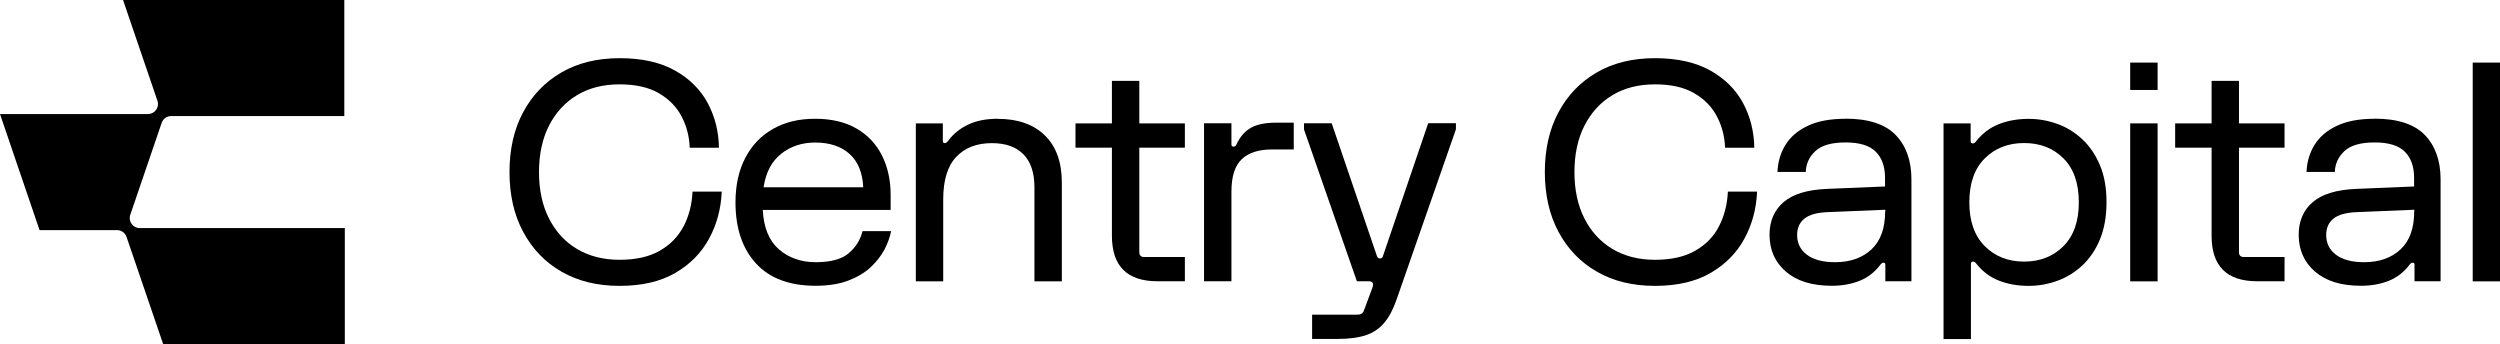
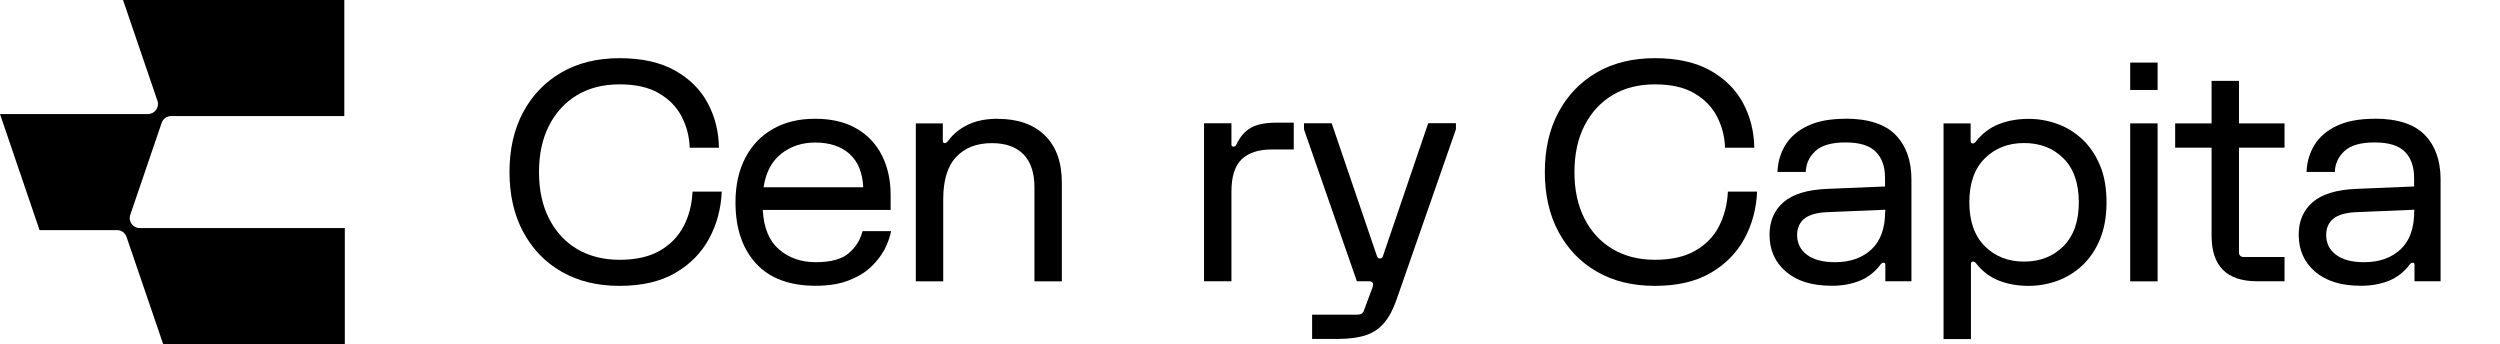
<svg xmlns="http://www.w3.org/2000/svg" width="1017" height="140" viewBox="0 0 1017 140" fill="none">
  <g clip-path="url(#clip0_1_2)">
    <g clip-path="url(#clip1_1_2)">
      <path d="M278.05 92.096C275.846 96.299 272.621 99.604 268.293 102.052C264.007 104.5 258.536 105.683 252.005 105.683C245.473 105.683 239.676 104.215 234.777 101.317C229.878 98.42 226.082 94.258 223.346 88.913C220.611 83.567 219.264 77.243 219.264 70.02C219.264 62.798 220.611 56.432 223.346 51.087C226.082 45.742 229.878 41.62 234.777 38.683C239.676 35.745 245.432 34.316 252.005 34.316C258.577 34.316 263.844 35.5 268.008 37.907C272.131 40.315 275.233 43.457 277.275 47.374C279.316 51.291 280.418 55.535 280.581 60.105H292.461C292.379 53.535 290.869 47.537 287.93 41.988C284.99 36.479 280.54 32.032 274.58 28.686C268.62 25.34 261.108 23.667 252.046 23.667C242.983 23.667 235.104 25.584 228.409 29.461C221.714 33.337 216.529 38.723 212.814 45.66C209.099 52.597 207.262 60.717 207.262 69.98C207.262 79.242 209.099 87.362 212.814 94.299C216.529 101.236 221.714 106.663 228.409 110.498C235.104 114.375 242.983 116.293 252.046 116.293C261.108 116.293 268.661 114.538 274.703 111.029C280.745 107.52 285.317 102.868 288.46 97.074C291.604 91.279 293.318 84.873 293.604 77.936H281.724C281.479 83.159 280.255 87.893 278.091 92.096H278.05Z" fill="black" style="fill:black;fill-opacity:1;" />
      <path d="M345.205 103.072C342.307 105.479 337.857 106.663 331.856 106.663C325.855 106.663 320.874 104.908 316.874 101.44C312.873 97.971 310.668 92.626 310.301 85.404H362.31V79.242C362.31 73.285 361.126 67.939 358.799 63.288C356.473 58.636 353.043 54.964 348.471 52.311C343.899 49.659 338.306 48.312 331.611 48.312C324.916 48.312 319.282 49.7 314.465 52.434C309.607 55.168 305.892 59.085 303.198 64.185C300.544 69.286 299.197 75.325 299.197 82.302C299.197 92.789 301.973 101.113 307.525 107.152C313.077 113.232 321.201 116.252 331.815 116.252C336.918 116.252 341.327 115.558 345.001 114.171C348.675 112.783 351.696 110.988 354.105 108.785C356.513 106.54 358.391 104.133 359.779 101.562C361.126 98.951 362.025 96.462 362.514 94.013H350.88C349.982 97.645 348.063 100.665 345.205 103.031V103.072ZM317.812 62.512C321.691 59.493 326.304 57.983 331.611 57.983C337.49 57.983 342.184 59.534 345.613 62.635C349.043 65.736 350.88 70.224 351.165 76.182H310.628C311.526 70.143 313.934 65.573 317.812 62.553V62.512Z" fill="black" style="fill:black;fill-opacity:1;" />
      <path d="M405.91 48.312C401.215 48.312 397.215 49.088 393.867 50.679C390.56 52.23 387.825 54.433 385.743 57.249C385.212 57.901 384.763 58.228 384.396 58.228C383.824 58.228 383.539 57.942 383.539 57.371V50.189H372.557V114.456H383.702V81.078C383.702 73.326 385.457 67.572 388.968 63.859C392.479 60.105 397.296 58.228 403.501 58.228C409.053 58.228 413.34 59.738 416.32 62.757C419.3 65.777 420.811 70.265 420.811 76.141V114.456H431.956V74.305C431.956 65.94 429.629 59.534 425.016 55.045C420.362 50.557 414.034 48.353 405.992 48.353L405.91 48.312Z" fill="black" style="fill:black;fill-opacity:1;" />
-       <path d="M463.471 32.888H452.327V50.189H437.508V60.064H452.327V95.89C452.327 108.254 458.491 114.416 470.861 114.416H482.005V104.541H465.309C464.737 104.541 464.288 104.378 463.961 104.051C463.635 103.725 463.471 103.276 463.471 102.705V60.064H482.005V50.189H463.471V32.888Z" fill="black" style="fill:black;fill-opacity:1;" />
      <path d="M508.867 51.985C506.418 53.372 504.458 55.616 503.03 58.677C502.785 59.33 502.376 59.656 501.805 59.656C501.233 59.656 500.948 59.37 500.948 58.799V50.149H489.803V114.416H500.948V77.977C500.948 71.816 502.336 67.409 505.152 64.757C507.969 62.104 512.052 60.799 517.4 60.799H526.299V49.904H519.114C514.746 49.904 511.317 50.597 508.867 51.985Z" fill="black" style="fill:black;fill-opacity:1;" />
      <path d="M562.591 104.174C562.387 104.827 561.979 105.153 561.367 105.153C560.754 105.153 560.346 104.827 560.142 104.174L541.73 50.149H530.463V52.638L551.977 114.416H556.794C557.57 114.416 558.101 114.62 558.387 115.028C558.672 115.436 558.631 116.129 558.264 117.109L554.794 126.453C554.427 127.473 553.569 128.004 552.181 128.004H533.77V137.878H544.139C548.67 137.878 552.467 137.389 555.488 136.409C558.509 135.43 561.04 133.757 563.04 131.39C565.041 129.064 566.755 125.841 568.143 121.801L592.27 52.597V50.108H581.003L562.591 104.133V104.174Z" fill="black" style="fill:black;fill-opacity:1;" />
      <path d="M699.269 92.096C697.105 96.299 693.84 99.604 689.512 102.052C685.226 104.5 679.755 105.683 673.224 105.683C666.692 105.683 660.895 104.215 655.996 101.317C651.097 98.379 647.26 94.258 644.565 88.913C641.83 83.567 640.483 77.243 640.483 70.02C640.483 62.798 641.83 56.432 644.565 51.087C647.301 45.742 651.097 41.62 655.996 38.683C660.895 35.745 666.651 34.316 673.224 34.316C679.796 34.316 685.063 35.5 689.186 37.907C693.35 40.315 696.412 43.457 698.453 47.374C700.494 51.291 701.596 55.535 701.759 60.105H713.639C713.557 53.535 712.047 47.537 709.108 41.988C706.168 36.479 701.719 32.032 695.758 28.686C689.798 25.34 682.287 23.667 673.224 23.667C664.161 23.667 656.282 25.584 649.587 29.461C642.892 33.337 637.707 38.723 633.992 45.66C630.277 52.597 628.44 60.717 628.44 69.98C628.44 79.242 630.277 87.362 633.992 94.299C637.707 101.236 642.892 106.663 649.587 110.498C656.282 114.375 664.161 116.293 673.224 116.293C682.287 116.293 689.839 114.538 695.881 111.029C701.923 107.52 706.495 102.868 709.638 97.074C712.782 91.279 714.496 84.873 714.782 77.936H702.902C702.658 83.159 701.433 87.893 699.269 92.096Z" fill="black" style="fill:black;fill-opacity:1;" />
      <path d="M750.789 48.312C744.624 48.312 739.48 49.251 735.439 51.169C731.397 53.046 728.376 55.657 726.335 58.922C724.335 62.186 723.233 65.858 723.069 69.939H734.582C734.704 66.593 736.01 63.777 738.501 61.452C740.991 59.126 745.073 57.942 750.789 57.942C756.504 57.942 760.586 59.207 763.077 61.737C765.608 64.267 766.832 67.817 766.832 72.387V75.855L743.318 76.835C735.276 77.161 729.356 78.957 725.56 82.221C721.763 85.485 719.844 89.933 719.844 95.482C719.844 101.644 722.049 106.663 726.499 110.498C730.948 114.334 737.154 116.252 745.196 116.252C749.401 116.252 753.197 115.558 756.545 114.212C759.892 112.865 762.709 110.662 764.995 107.601C765.404 107.112 765.812 106.867 766.22 106.867C766.71 106.867 766.955 107.112 766.955 107.601V114.416H777.569V72.999C777.569 65.328 775.405 59.289 771.119 54.882C766.832 50.475 760.015 48.272 750.748 48.272L750.789 48.312ZM766.873 86.016C766.873 92.83 765.036 97.971 761.321 101.44C757.606 104.908 752.667 106.663 746.502 106.663C741.563 106.663 737.725 105.643 735.072 103.643C732.377 101.644 731.071 98.91 731.071 95.564C731.071 92.749 732.051 90.545 734.01 88.954C735.97 87.362 739.113 86.465 743.44 86.301L766.955 85.322V86.056L766.873 86.016Z" fill="black" style="fill:black;fill-opacity:1;" />
      <path d="M846.929 56.514C843.908 53.739 840.519 51.658 836.763 50.353C833.008 49.006 829.17 48.353 825.251 48.353C820.761 48.353 816.719 49.088 813.086 50.516C809.493 51.944 806.391 54.27 803.86 57.493C803.451 58.065 803.002 58.35 802.512 58.35C801.941 58.35 801.655 58.024 801.655 57.371V50.189H790.633V137.919H801.777V107.397C801.777 106.744 802.063 106.418 802.635 106.418C803.125 106.418 803.574 106.704 803.982 107.275C806.472 110.417 809.493 112.702 813.086 114.13C816.678 115.558 820.761 116.293 825.251 116.293C829.17 116.293 833.008 115.64 836.763 114.293C840.519 112.947 843.908 110.906 846.929 108.132C849.949 105.357 852.399 101.807 854.195 97.523C855.991 93.238 856.93 88.178 856.93 82.302C856.93 76.427 856.032 71.326 854.195 67.082C852.399 62.839 849.949 59.289 846.929 56.514ZM839.417 100.134C835.253 104.296 829.905 106.418 823.414 106.418C816.923 106.418 811.616 104.337 807.411 100.134C803.247 95.972 801.124 90.015 801.124 82.302C801.124 74.591 803.206 68.592 807.411 64.43C811.575 60.268 816.923 58.187 823.414 58.187C829.905 58.187 835.253 60.268 839.417 64.43C843.581 68.592 845.663 74.55 845.663 82.302C845.663 90.055 843.581 95.931 839.417 100.134Z" fill="black" style="fill:black;fill-opacity:1;" />
      <path d="M877.71 50.19H866.565V114.456H877.71V50.19Z" fill="black" style="fill:black;fill-opacity:1;" />
      <path d="M910.818 32.888H899.673V50.189H884.854V60.064H899.673V95.89C899.673 108.254 905.837 114.416 918.207 114.416H929.352V104.541H912.655C912.083 104.541 911.634 104.378 911.308 104.051C910.981 103.725 910.818 103.276 910.818 102.705V60.064H929.352V50.189H910.818V32.888Z" fill="black" style="fill:black;fill-opacity:1;" />
-       <path d="M966.011 48.312C959.847 48.312 954.703 49.251 950.661 51.169C946.62 53.046 943.599 55.657 941.558 58.922C939.557 62.186 938.455 65.858 938.292 69.939H949.804C949.927 66.593 951.233 63.777 953.723 61.452C956.214 59.126 960.296 57.942 966.011 57.942C971.727 57.942 975.809 59.207 978.299 61.737C980.83 64.267 982.055 67.817 982.055 72.387V75.855L958.581 76.835C950.539 77.161 944.62 78.957 940.823 82.221C937.026 85.485 935.108 89.933 935.108 95.482C935.108 101.644 937.312 106.663 941.762 110.498C946.212 114.334 952.417 116.252 960.459 116.252C964.664 116.252 968.461 115.558 971.808 114.212C975.156 112.865 977.973 110.662 980.259 107.601C980.667 107.112 981.075 106.867 981.483 106.867C981.973 106.867 982.218 107.112 982.218 107.601V114.416H992.832V72.999C992.832 65.328 990.669 59.289 986.382 54.882C982.096 50.475 975.278 48.272 966.011 48.272V48.312ZM982.096 86.016C982.096 92.83 980.259 97.971 976.544 101.44C972.829 104.908 967.889 106.663 961.725 106.663C956.785 106.663 952.948 105.643 950.294 103.643C947.6 101.644 946.293 98.91 946.293 95.564C946.293 92.749 947.273 90.545 949.233 88.954C951.192 87.362 954.336 86.465 958.663 86.301L982.137 85.322V86.056L982.096 86.016Z" fill="black" style="fill:black;fill-opacity:1;" />
-       <path d="M1017.04 25.462H1005.9V114.456H1017.04V25.462Z" fill="black" style="fill:black;fill-opacity:1;" />
+       <path d="M966.011 48.312C959.847 48.312 954.703 49.251 950.661 51.169C946.62 53.046 943.599 55.657 941.558 58.922C939.557 62.186 938.455 65.858 938.292 69.939H949.804C949.927 66.593 951.233 63.777 953.723 61.452C956.214 59.126 960.296 57.942 966.011 57.942C971.727 57.942 975.809 59.207 978.299 61.737C980.83 64.267 982.055 67.817 982.055 72.387V75.855L958.581 76.835C950.539 77.161 944.62 78.957 940.823 82.221C937.026 85.485 935.108 89.933 935.108 95.482C935.108 101.644 937.312 106.663 941.762 110.498C946.212 114.334 952.417 116.252 960.459 116.252C964.664 116.252 968.461 115.558 971.808 114.212C975.156 112.865 977.973 110.662 980.259 107.601C980.667 107.112 981.075 106.867 981.483 106.867C981.973 106.867 982.218 107.112 982.218 107.601V114.416H992.832V72.999C992.832 65.328 990.669 59.289 986.382 54.882C982.096 50.475 975.278 48.272 966.011 48.272ZM982.096 86.016C982.096 92.83 980.259 97.971 976.544 101.44C972.829 104.908 967.889 106.663 961.725 106.663C956.785 106.663 952.948 105.643 950.294 103.643C947.6 101.644 946.293 98.91 946.293 95.564C946.293 92.749 947.273 90.545 949.233 88.954C951.192 87.362 954.336 86.465 958.663 86.301L982.137 85.322V86.056L982.096 86.016Z" fill="black" style="fill:black;fill-opacity:1;" />
      <path d="M877.71 25.462H866.565V36.602H877.71V25.462Z" fill="black" style="fill:black;fill-opacity:1;" />
      <path d="M52.989 87.403L65.767 49.985C66.338 48.312 67.89 47.211 69.645 47.211H140.066V0H50.05L64.052 41.008C64.951 43.661 62.991 46.395 60.174 46.395H0L16.084 93.605H47.6C49.356 93.605 50.907 94.707 51.479 96.38L66.379 140H140.27V92.789H56.867C54.051 92.789 52.091 90.055 52.989 87.403Z" fill="black" style="fill:black;fill-opacity:1;" />
    </g>
  </g>
  <defs>
    <clipPath id="clip0_1_2">
      <rect width="1017" height="140" fill="white" style="fill:white;fill-opacity:1;" />
    </clipPath>
    <clipPath id="clip1_1_2">
      <rect width="1017" height="140" fill="white" style="fill:white;fill-opacity:1;" />
    </clipPath>
  </defs>
</svg>